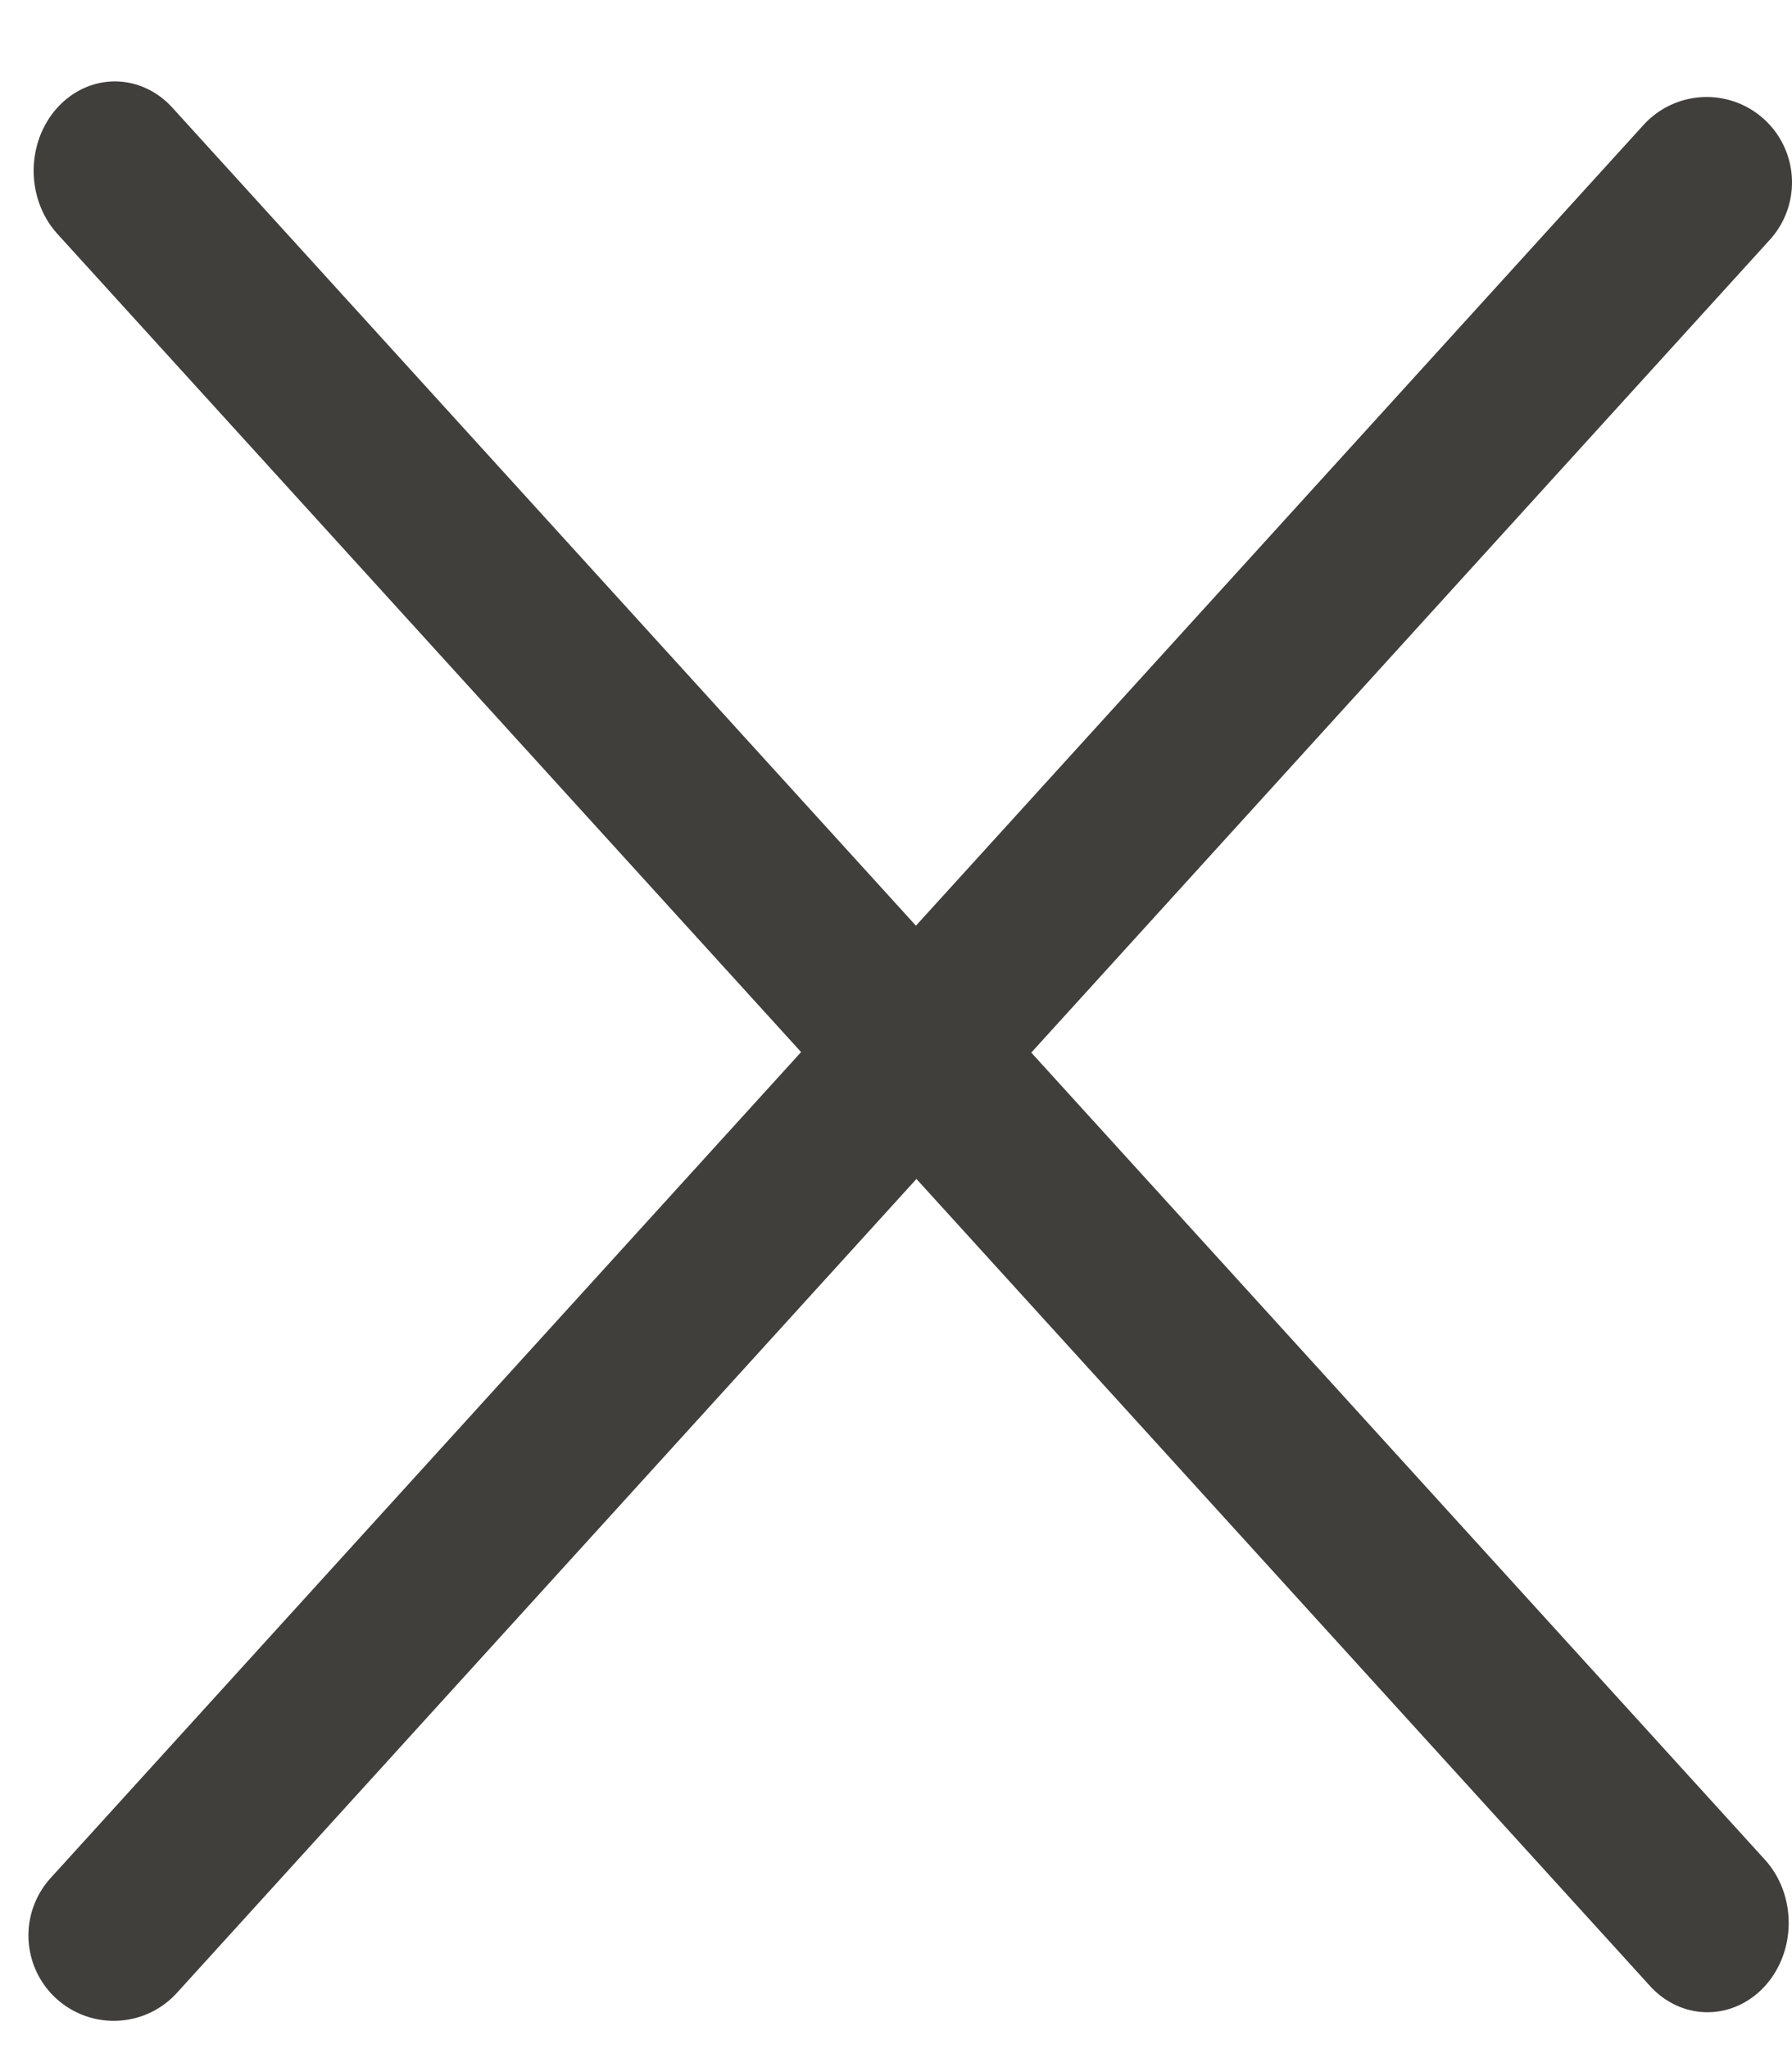
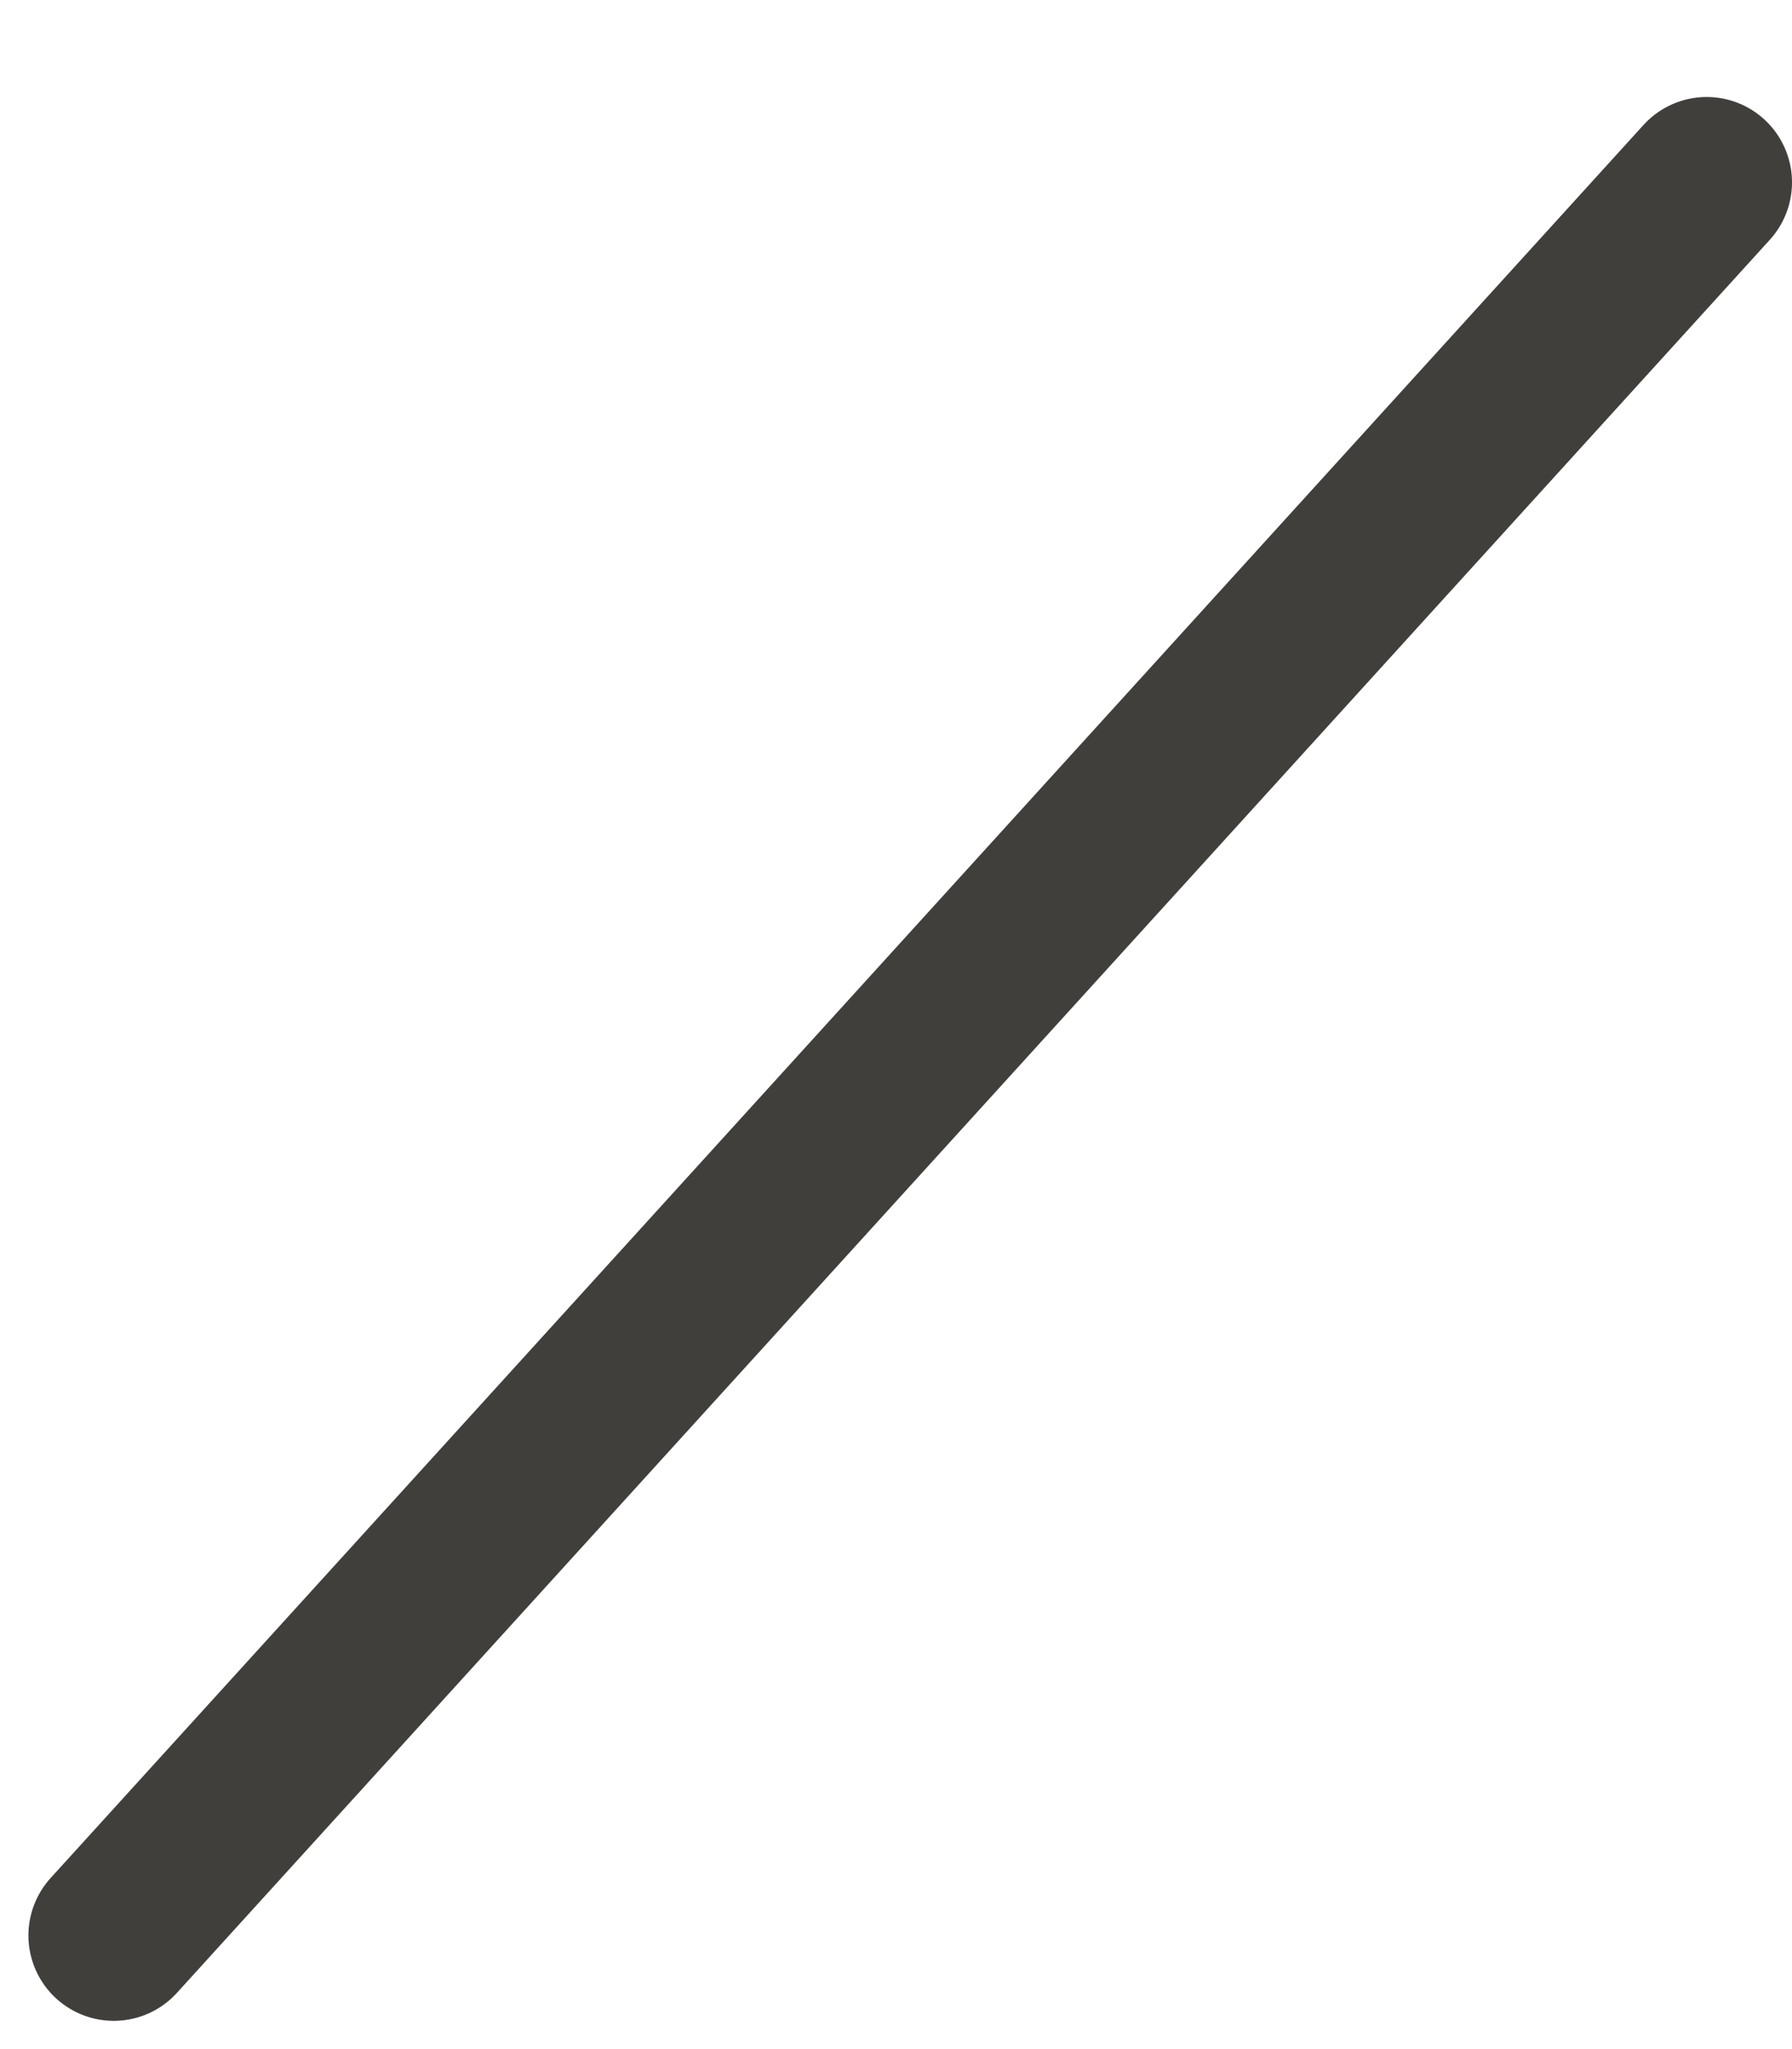
<svg xmlns="http://www.w3.org/2000/svg" width="21" height="24" viewBox="0 0 21 24" fill="none">
-   <line x1="1" y1="-1" x2="28.732" y2="-1" transform="matrix(0.673 0.74 -0.673 0.74 0 2)" stroke="#413F3C" stroke-width="2" stroke-linecap="round" />
  <path d="M20 2.136L1.333 22.669" stroke="#413F3C" stroke-width="2" stroke-linecap="round" />
</svg>